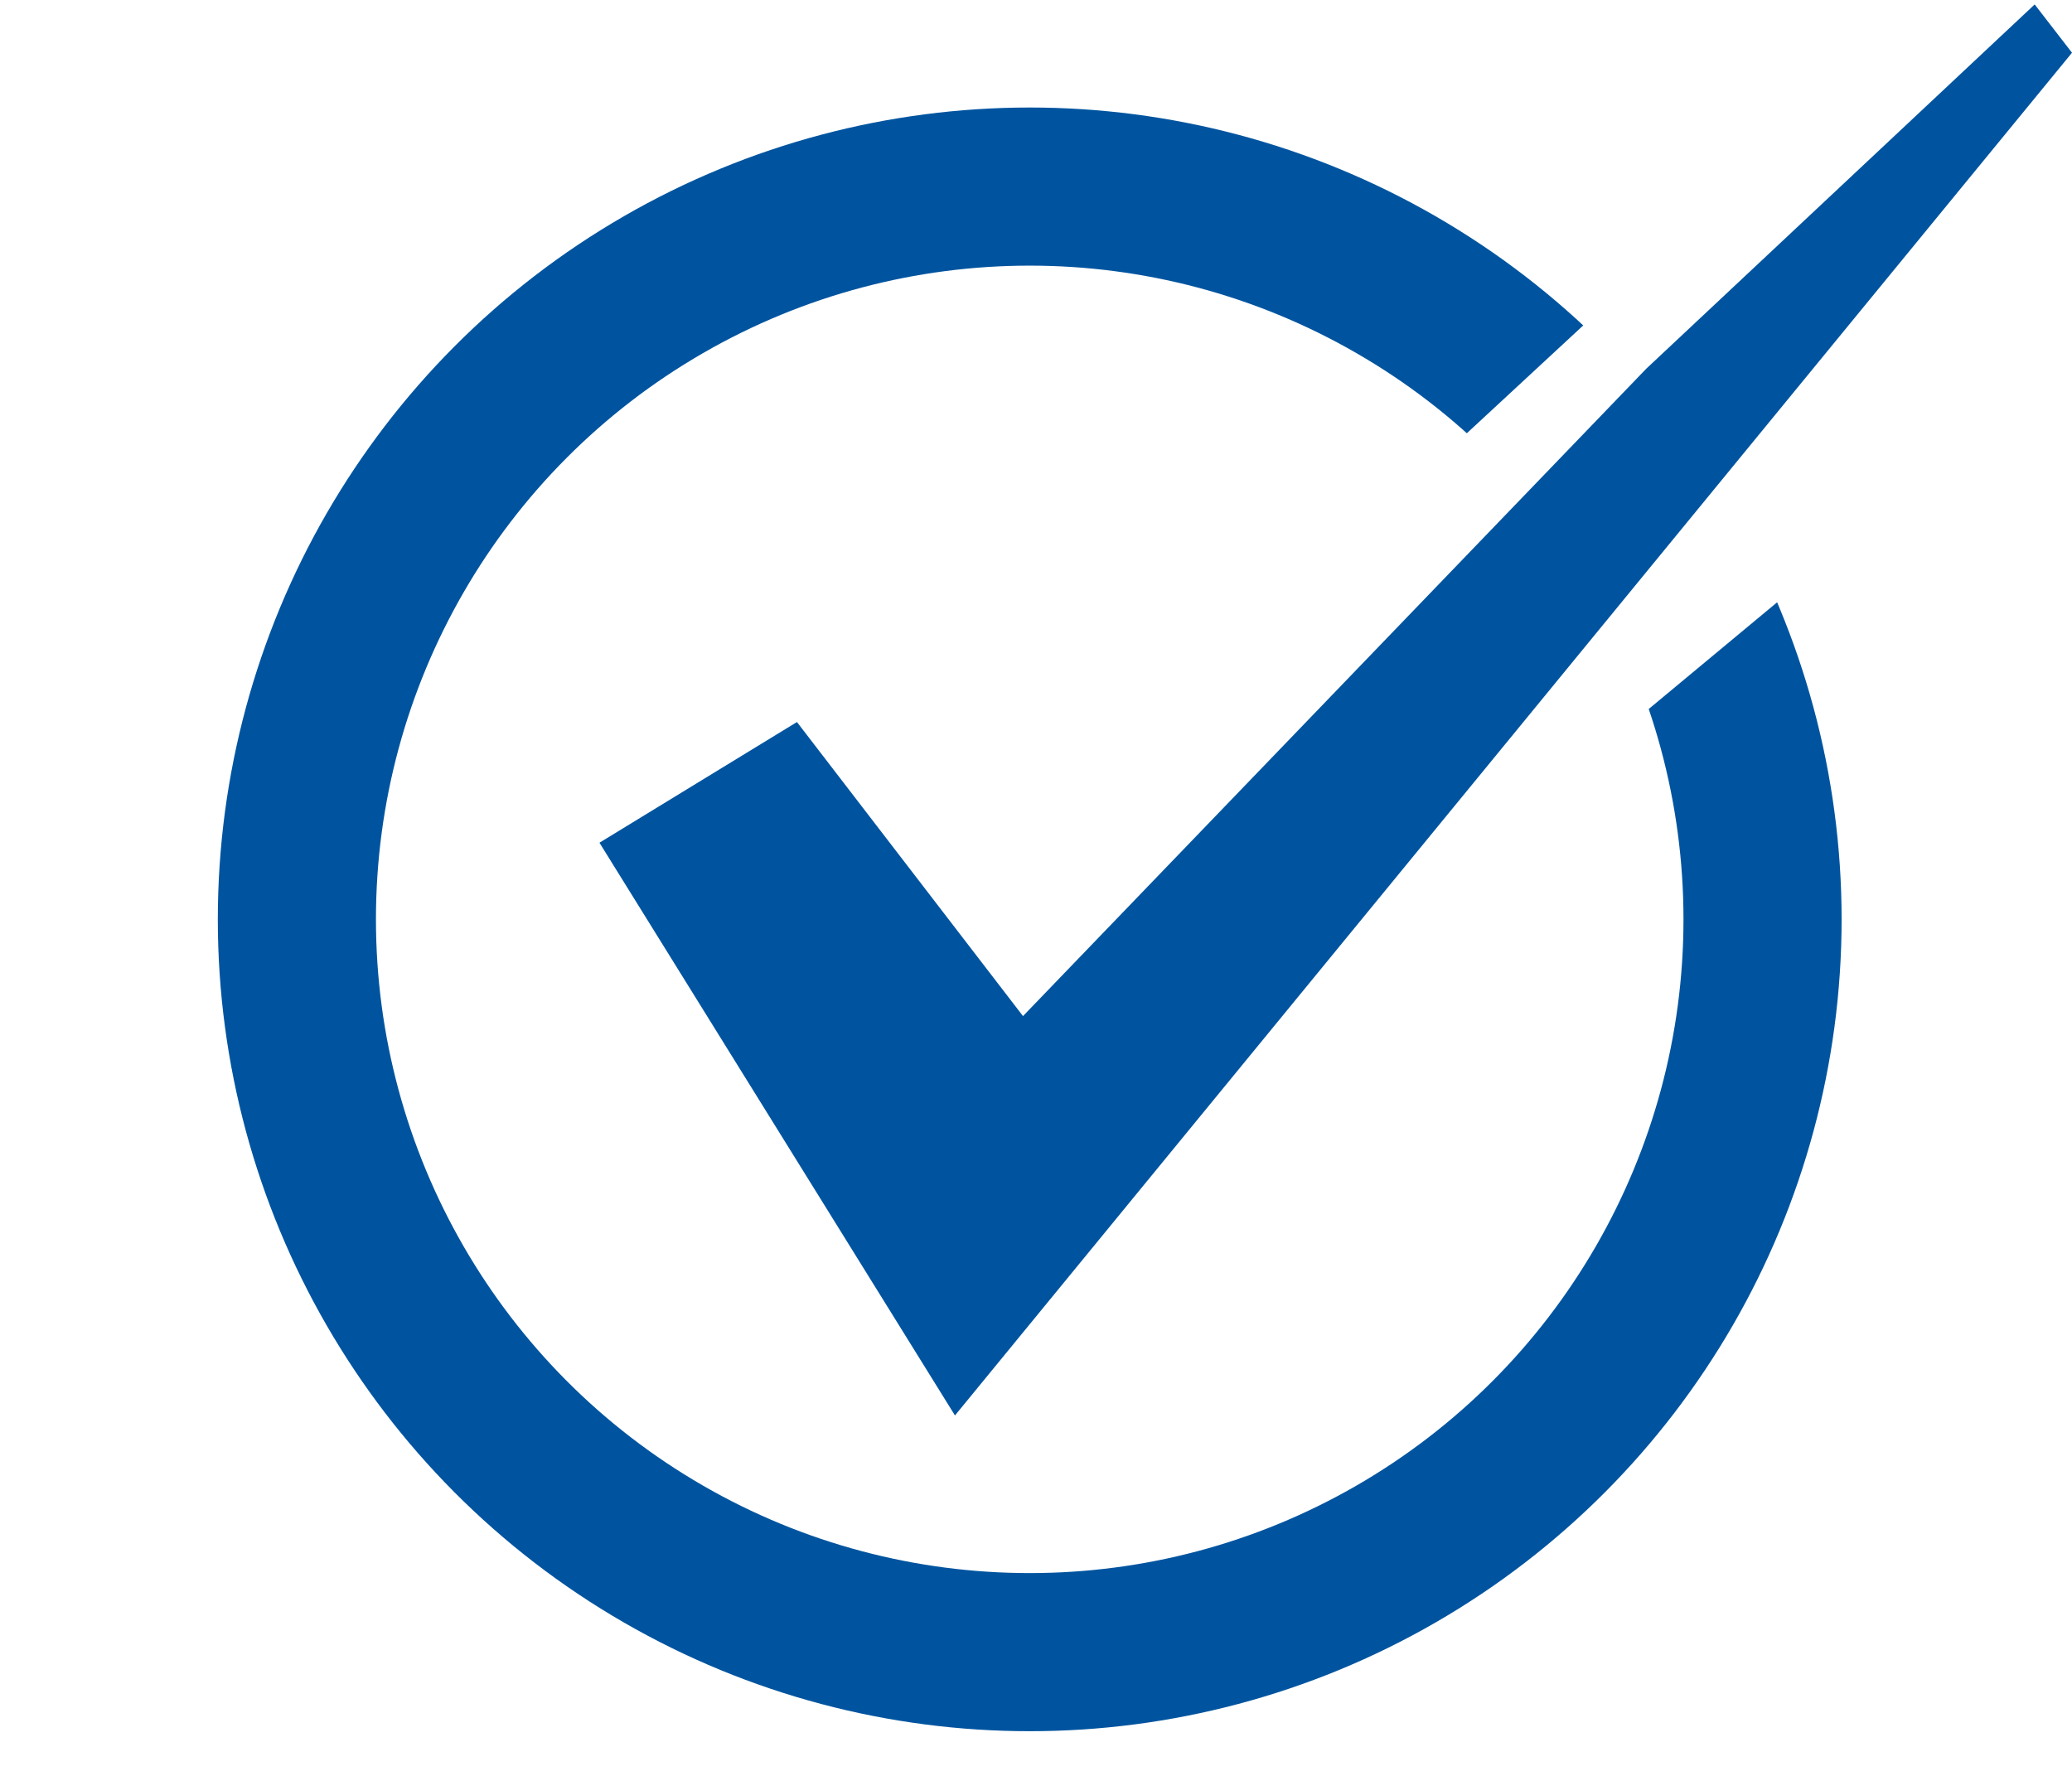
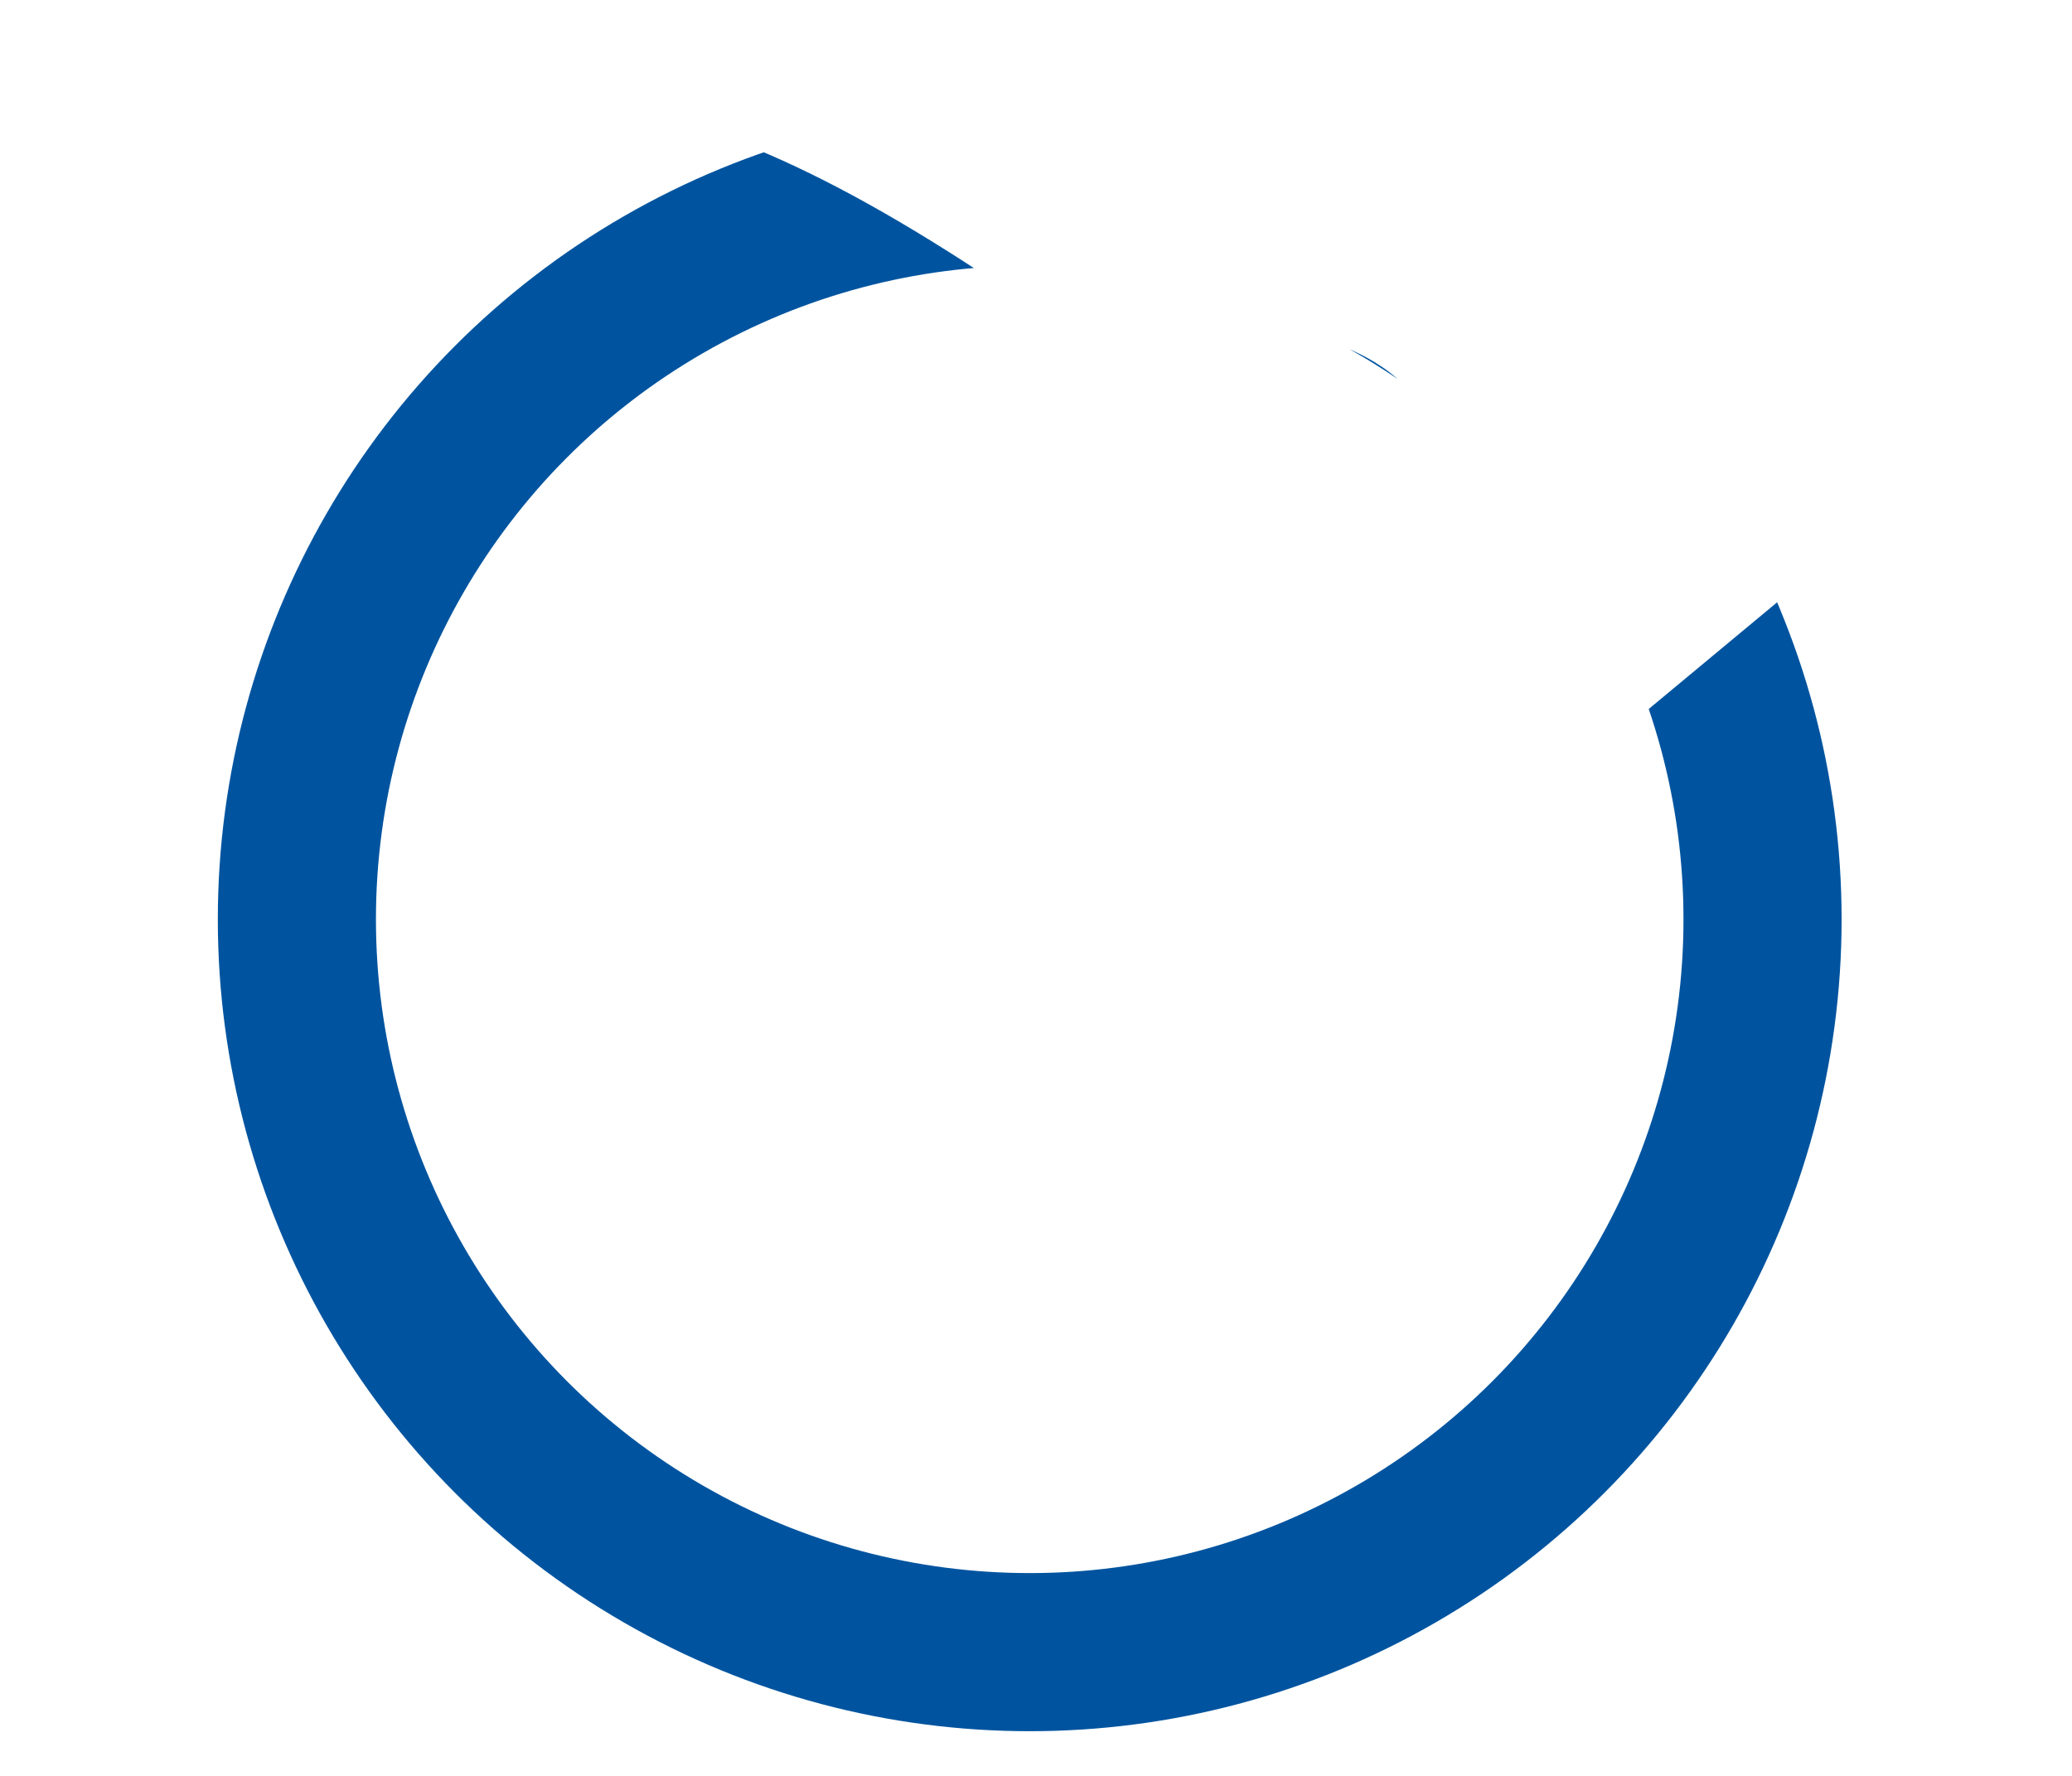
<svg xmlns="http://www.w3.org/2000/svg" id="Layer_2" data-name="Layer 2" viewBox="0 0 524.14 449.27">
  <defs>
    <style>
      .cls-1, .cls-2 {
        fill: none;
      }

      .cls-2 {
        stroke: #00549f;
        stroke-miterlimit: 10;
        stroke-width: 40px;
      }

      .cls-3 {
        fill: #00549f;
      }

      .cls-4 {
        clip-path: url(#clippath);
      }
    </style>
    <clipPath id="clippath">
-       <path class="cls-1" d="M363.03,117.04l41.56-38.5-39.11-41.86s7.33-44.21-96.56-35.55C165.02,9.79,127.13,21.06,96.57,47.2c-30.56,26.14-56.84,89.7-64.17,111.71C25.06,180.91.62,283.58,0,295.8s36.67,53.67,48.89,62.28c12.22,8.61,77.62,58.59,82.51,59.88,4.89,1.29,99.01,29.4,102.06,29.4s68.45,4.28,75.78,0c7.33-4.28,71.5-33,81.28-42.17,9.78-9.17,50.76-53.17,55.33-59.89,4.57-6.72,43.07-72.73,44.29-82.51,1.22-9.78-15.28-89.23-15.28-89.23l-17.72-27.5-43.39,36.06-50.73-65.09Z" />
+       <path class="cls-1" d="M363.03,117.04s7.33-44.21-96.56-35.55C165.02,9.79,127.13,21.06,96.57,47.2c-30.56,26.14-56.84,89.7-64.17,111.71C25.06,180.91.62,283.58,0,295.8s36.67,53.67,48.89,62.28c12.22,8.61,77.62,58.59,82.51,59.88,4.89,1.29,99.01,29.4,102.06,29.4s68.45,4.28,75.78,0c7.33-4.28,71.5-33,81.28-42.17,9.78-9.17,50.76-53.17,55.33-59.89,4.57-6.72,43.07-72.73,44.29-82.51,1.22-9.78-15.28-89.23-15.28-89.23l-17.72-27.5-43.39,36.06-50.73-65.09Z" />
    </clipPath>
  </defs>
  <g id="Layer_1-2" data-name="Layer 1">
    <g>
-       <polyline class="cls-3" points="201.6 182.66 258.78 257.05 416.44 93.28 514.7 1.12 524.14 13.34 241.57 358.08 151.64 213.19" />
      <g class="cls-4">
        <circle class="cls-2" cx="260.48" cy="232.58" r="185.38" />
      </g>
    </g>
  </g>
</svg>